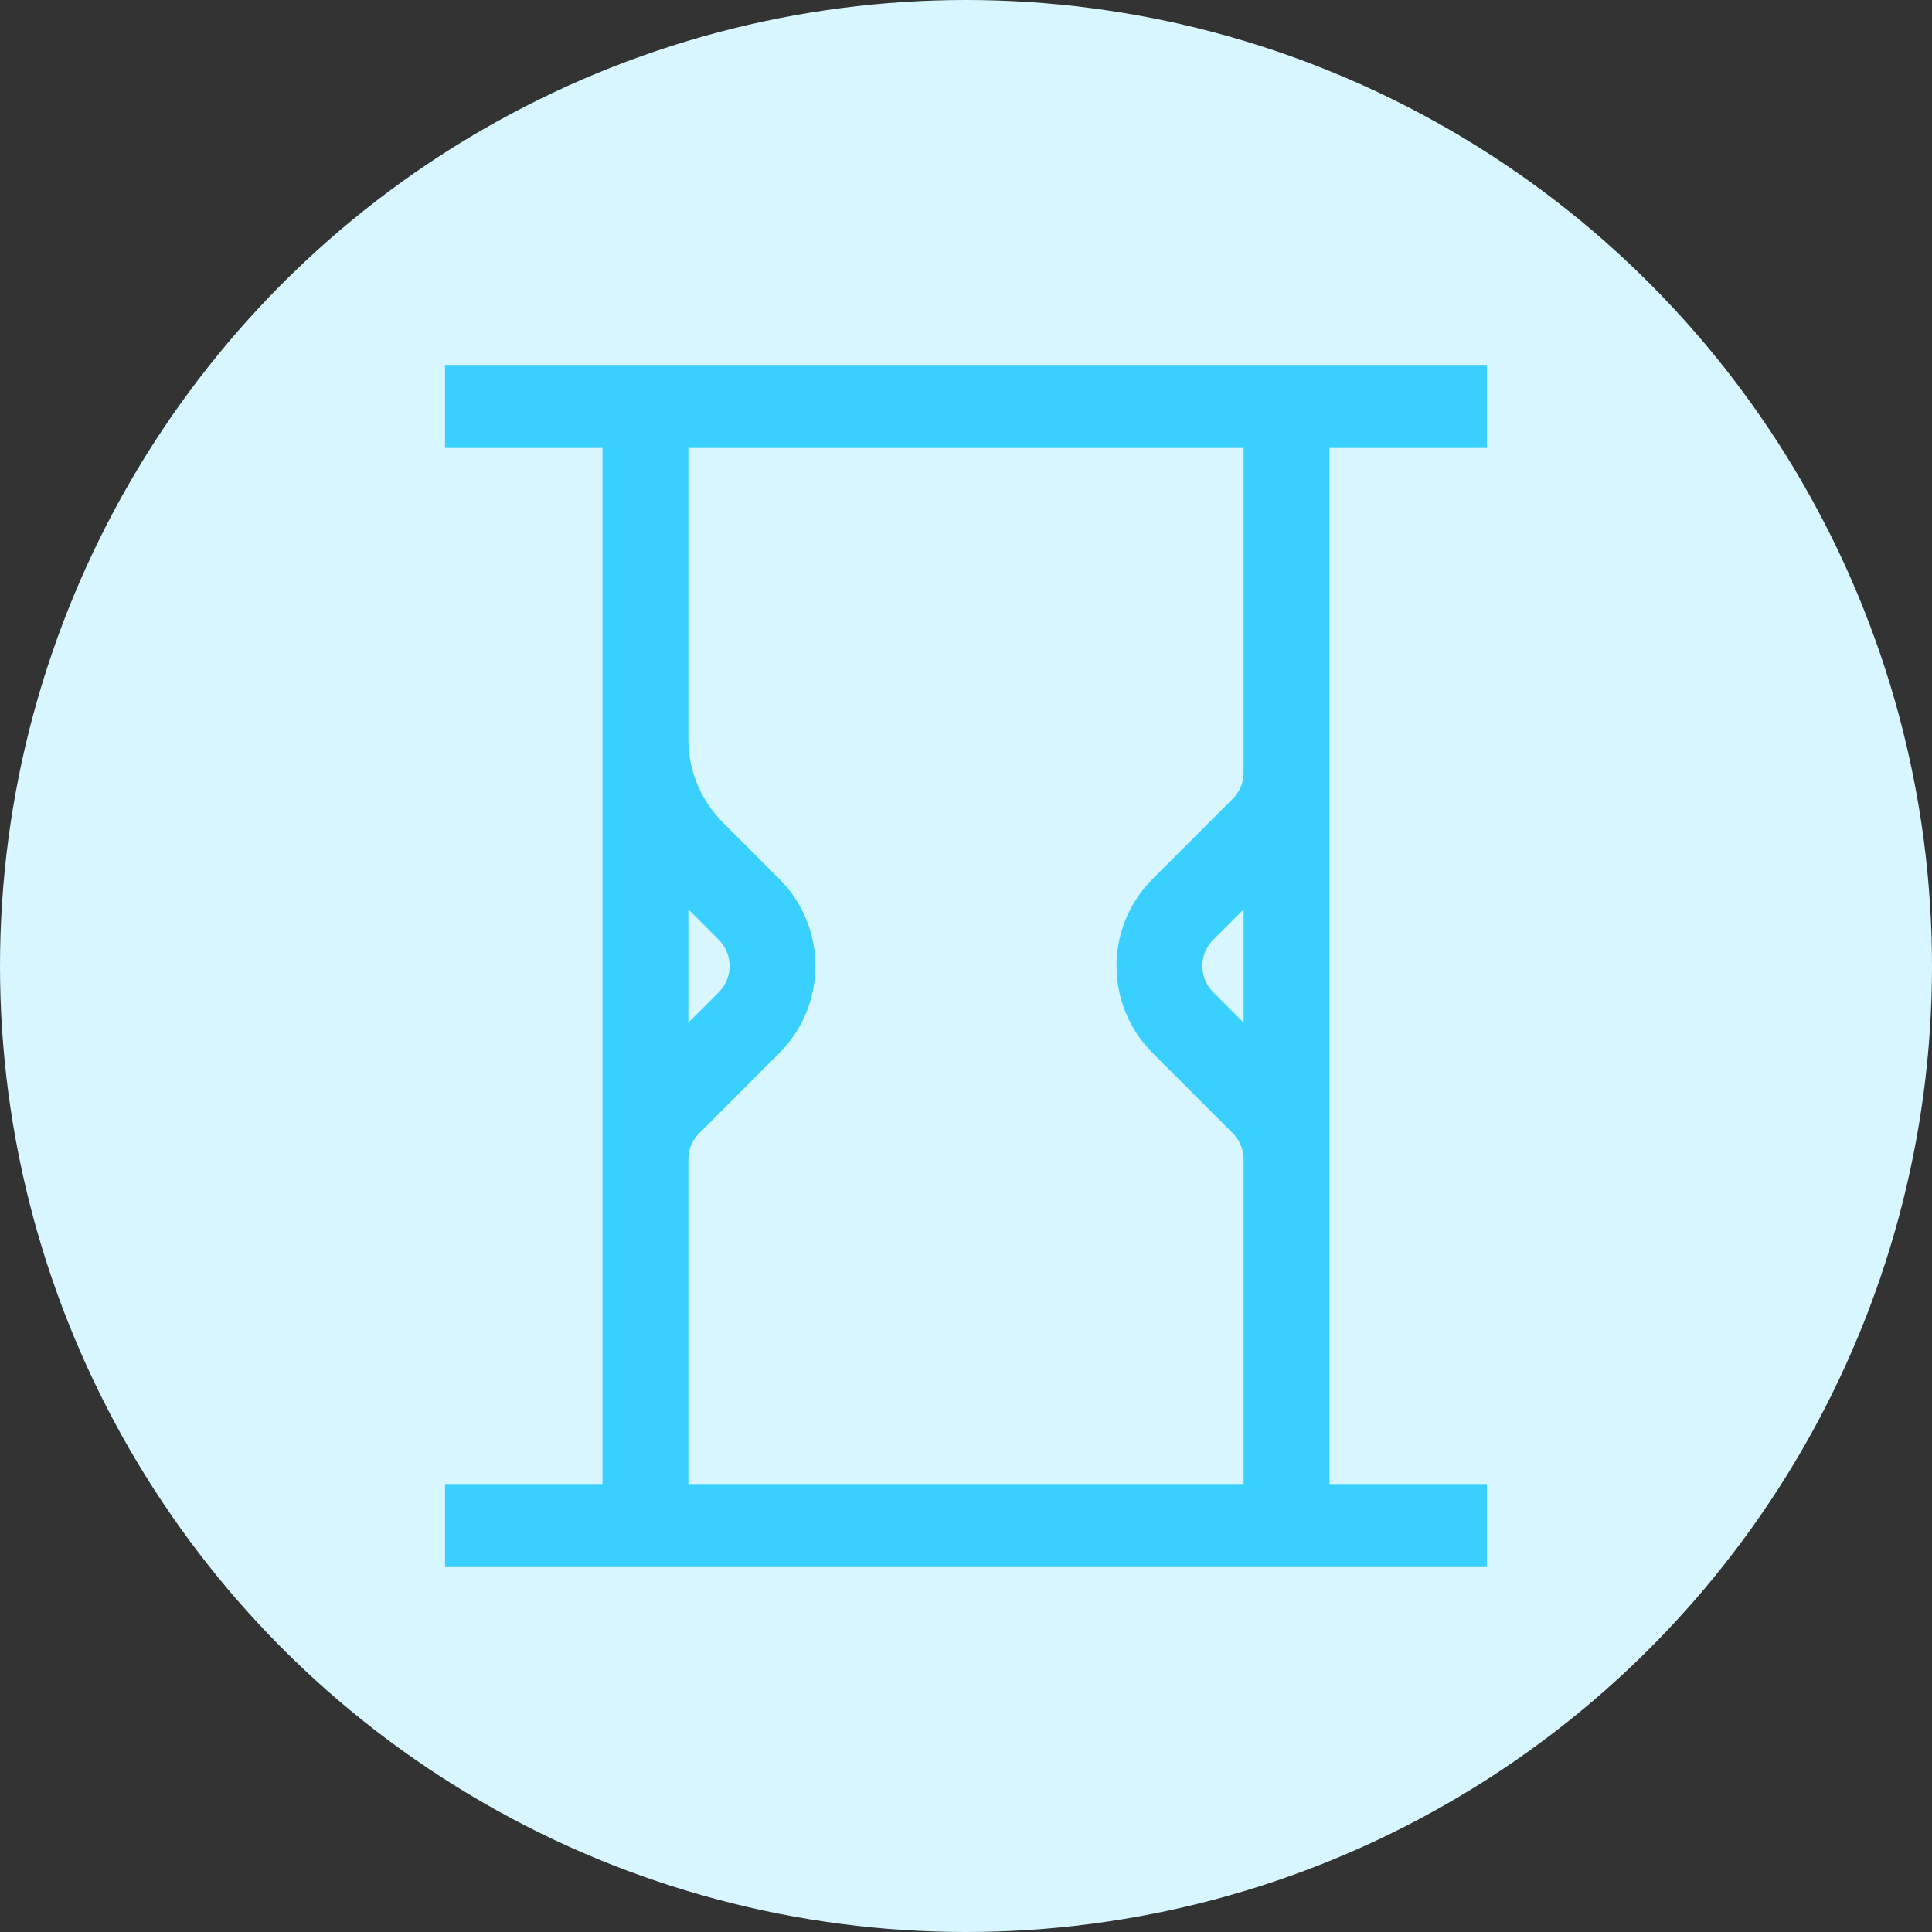
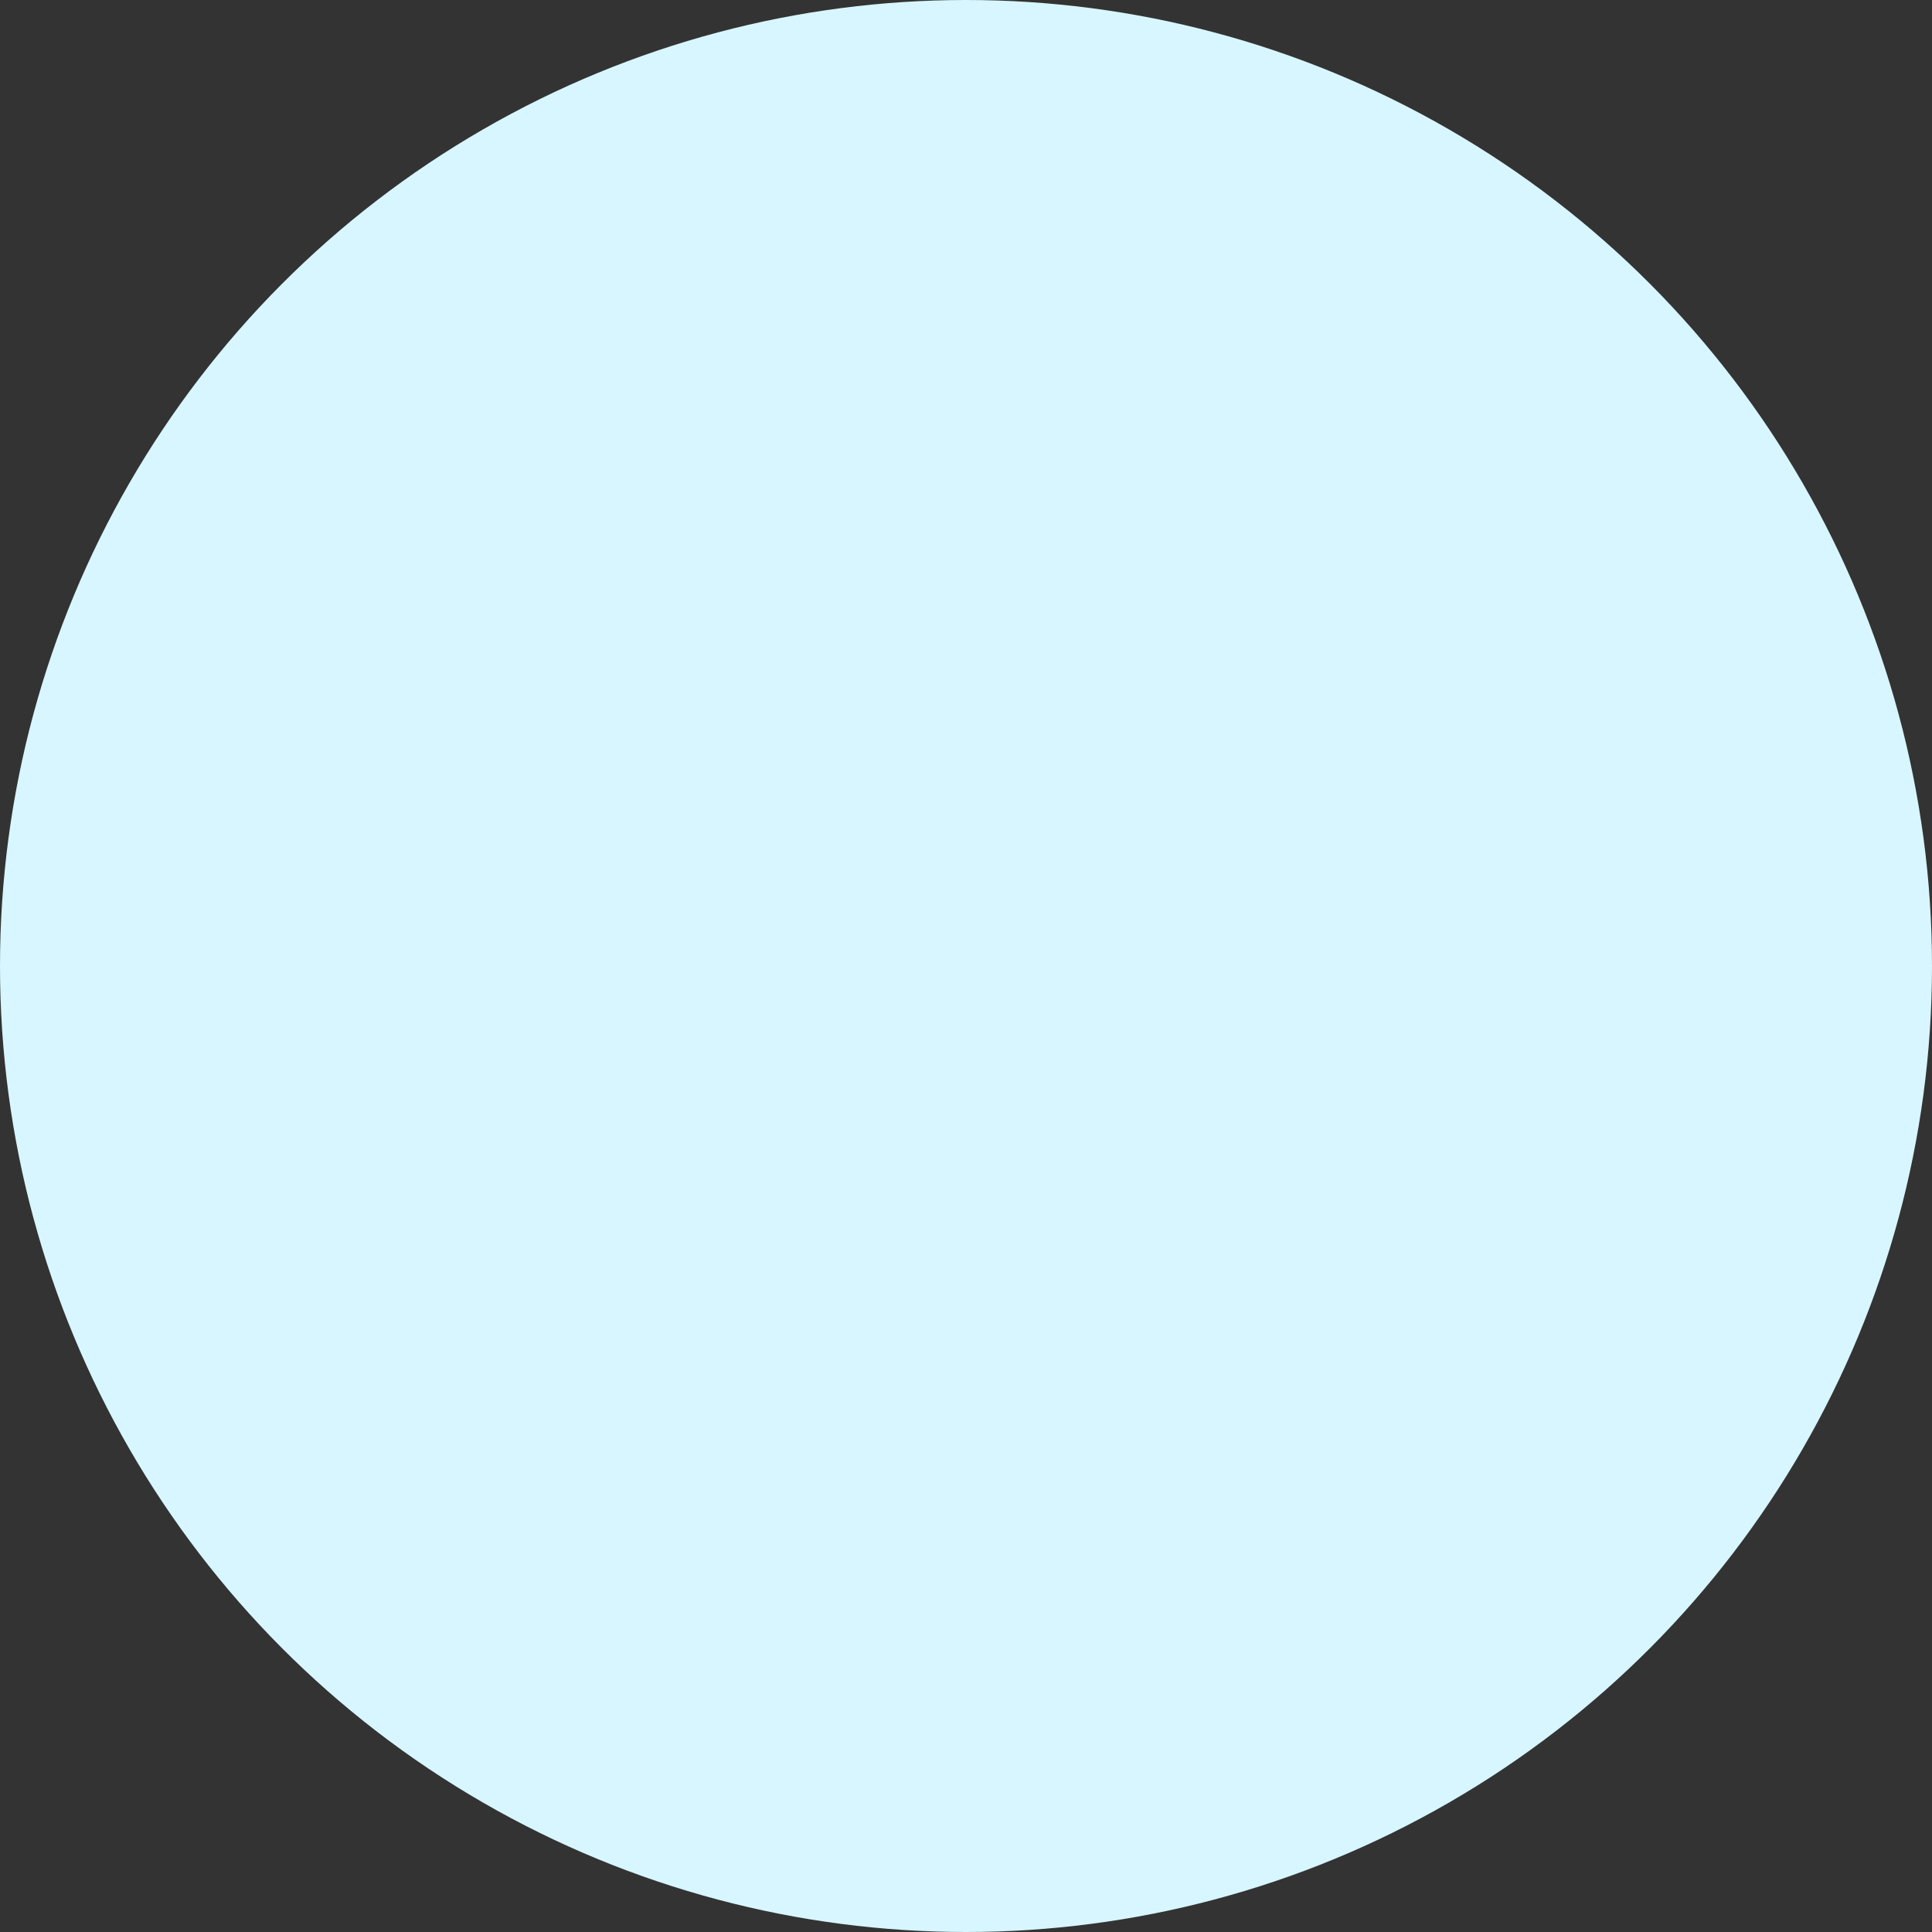
<svg xmlns="http://www.w3.org/2000/svg" width="90" height="90" viewBox="0 0 90 90" fill="none">
  <rect x="0" y="0" width="90" height="90" fill="#333333" stroke="none" />
  <circle cx="45" cy="45" r="45" fill="#D7F6FF" />
  <g clip-path="url(#clip0)">
-     <path d="M20.732 71.133H69.266M30.066 17V34.442C30.066 36.422 30.853 38.321 32.254 39.721L34.893 42.361C35.593 43.061 35.986 44.01 35.986 45C35.986 45.99 35.593 46.939 34.893 47.639L31.16 51.373C30.459 52.073 30.066 53.022 30.066 54.012V73V17ZM59.932 17V35.988C59.932 36.978 59.539 37.927 58.839 38.627L55.105 42.361C54.405 43.061 54.012 44.01 54.012 45C54.012 45.99 54.405 46.939 55.105 47.639L58.839 51.373C59.539 52.073 59.932 53.022 59.932 54.012V73V17ZM20.732 18.867H69.266H20.732Z" stroke="#39D0FF" stroke-width="4" />
-   </g>
+     </g>
  <defs>
    <clipPath id="clip0">
-       <rect width="56" height="56" fill="white" transform="translate(17 17)" />
-     </clipPath>
+       </clipPath>
  </defs>
</svg>